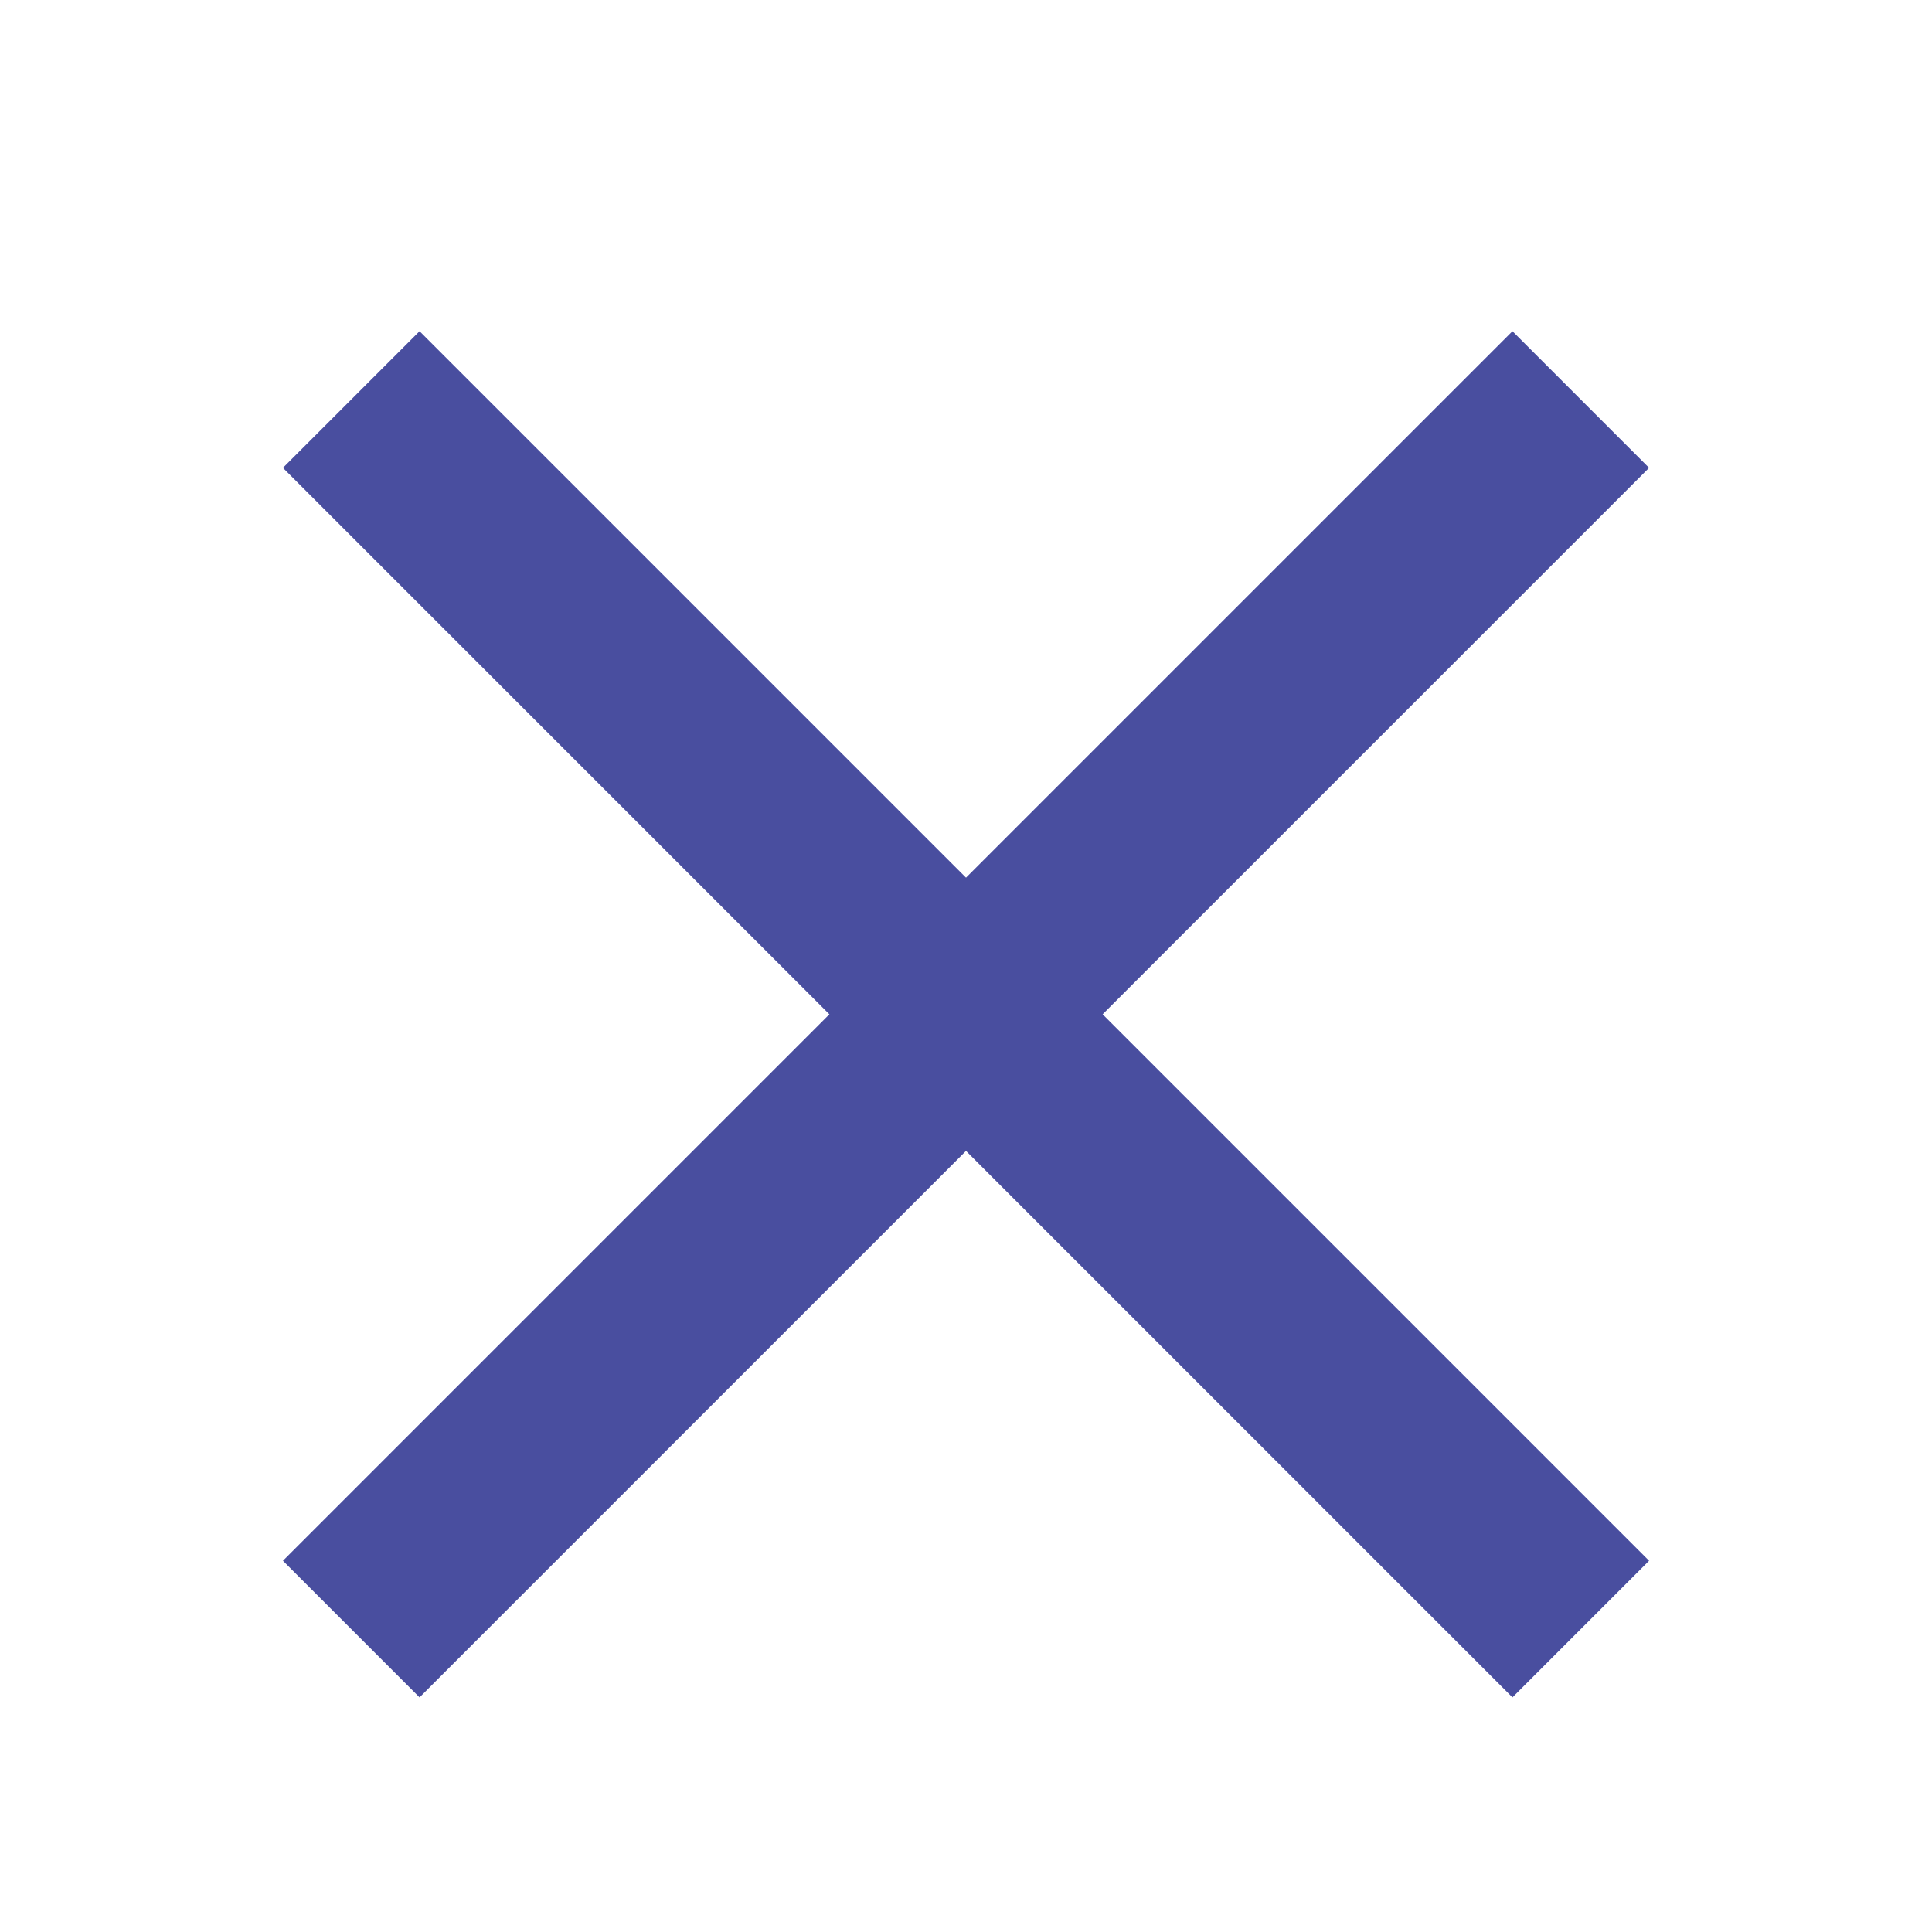
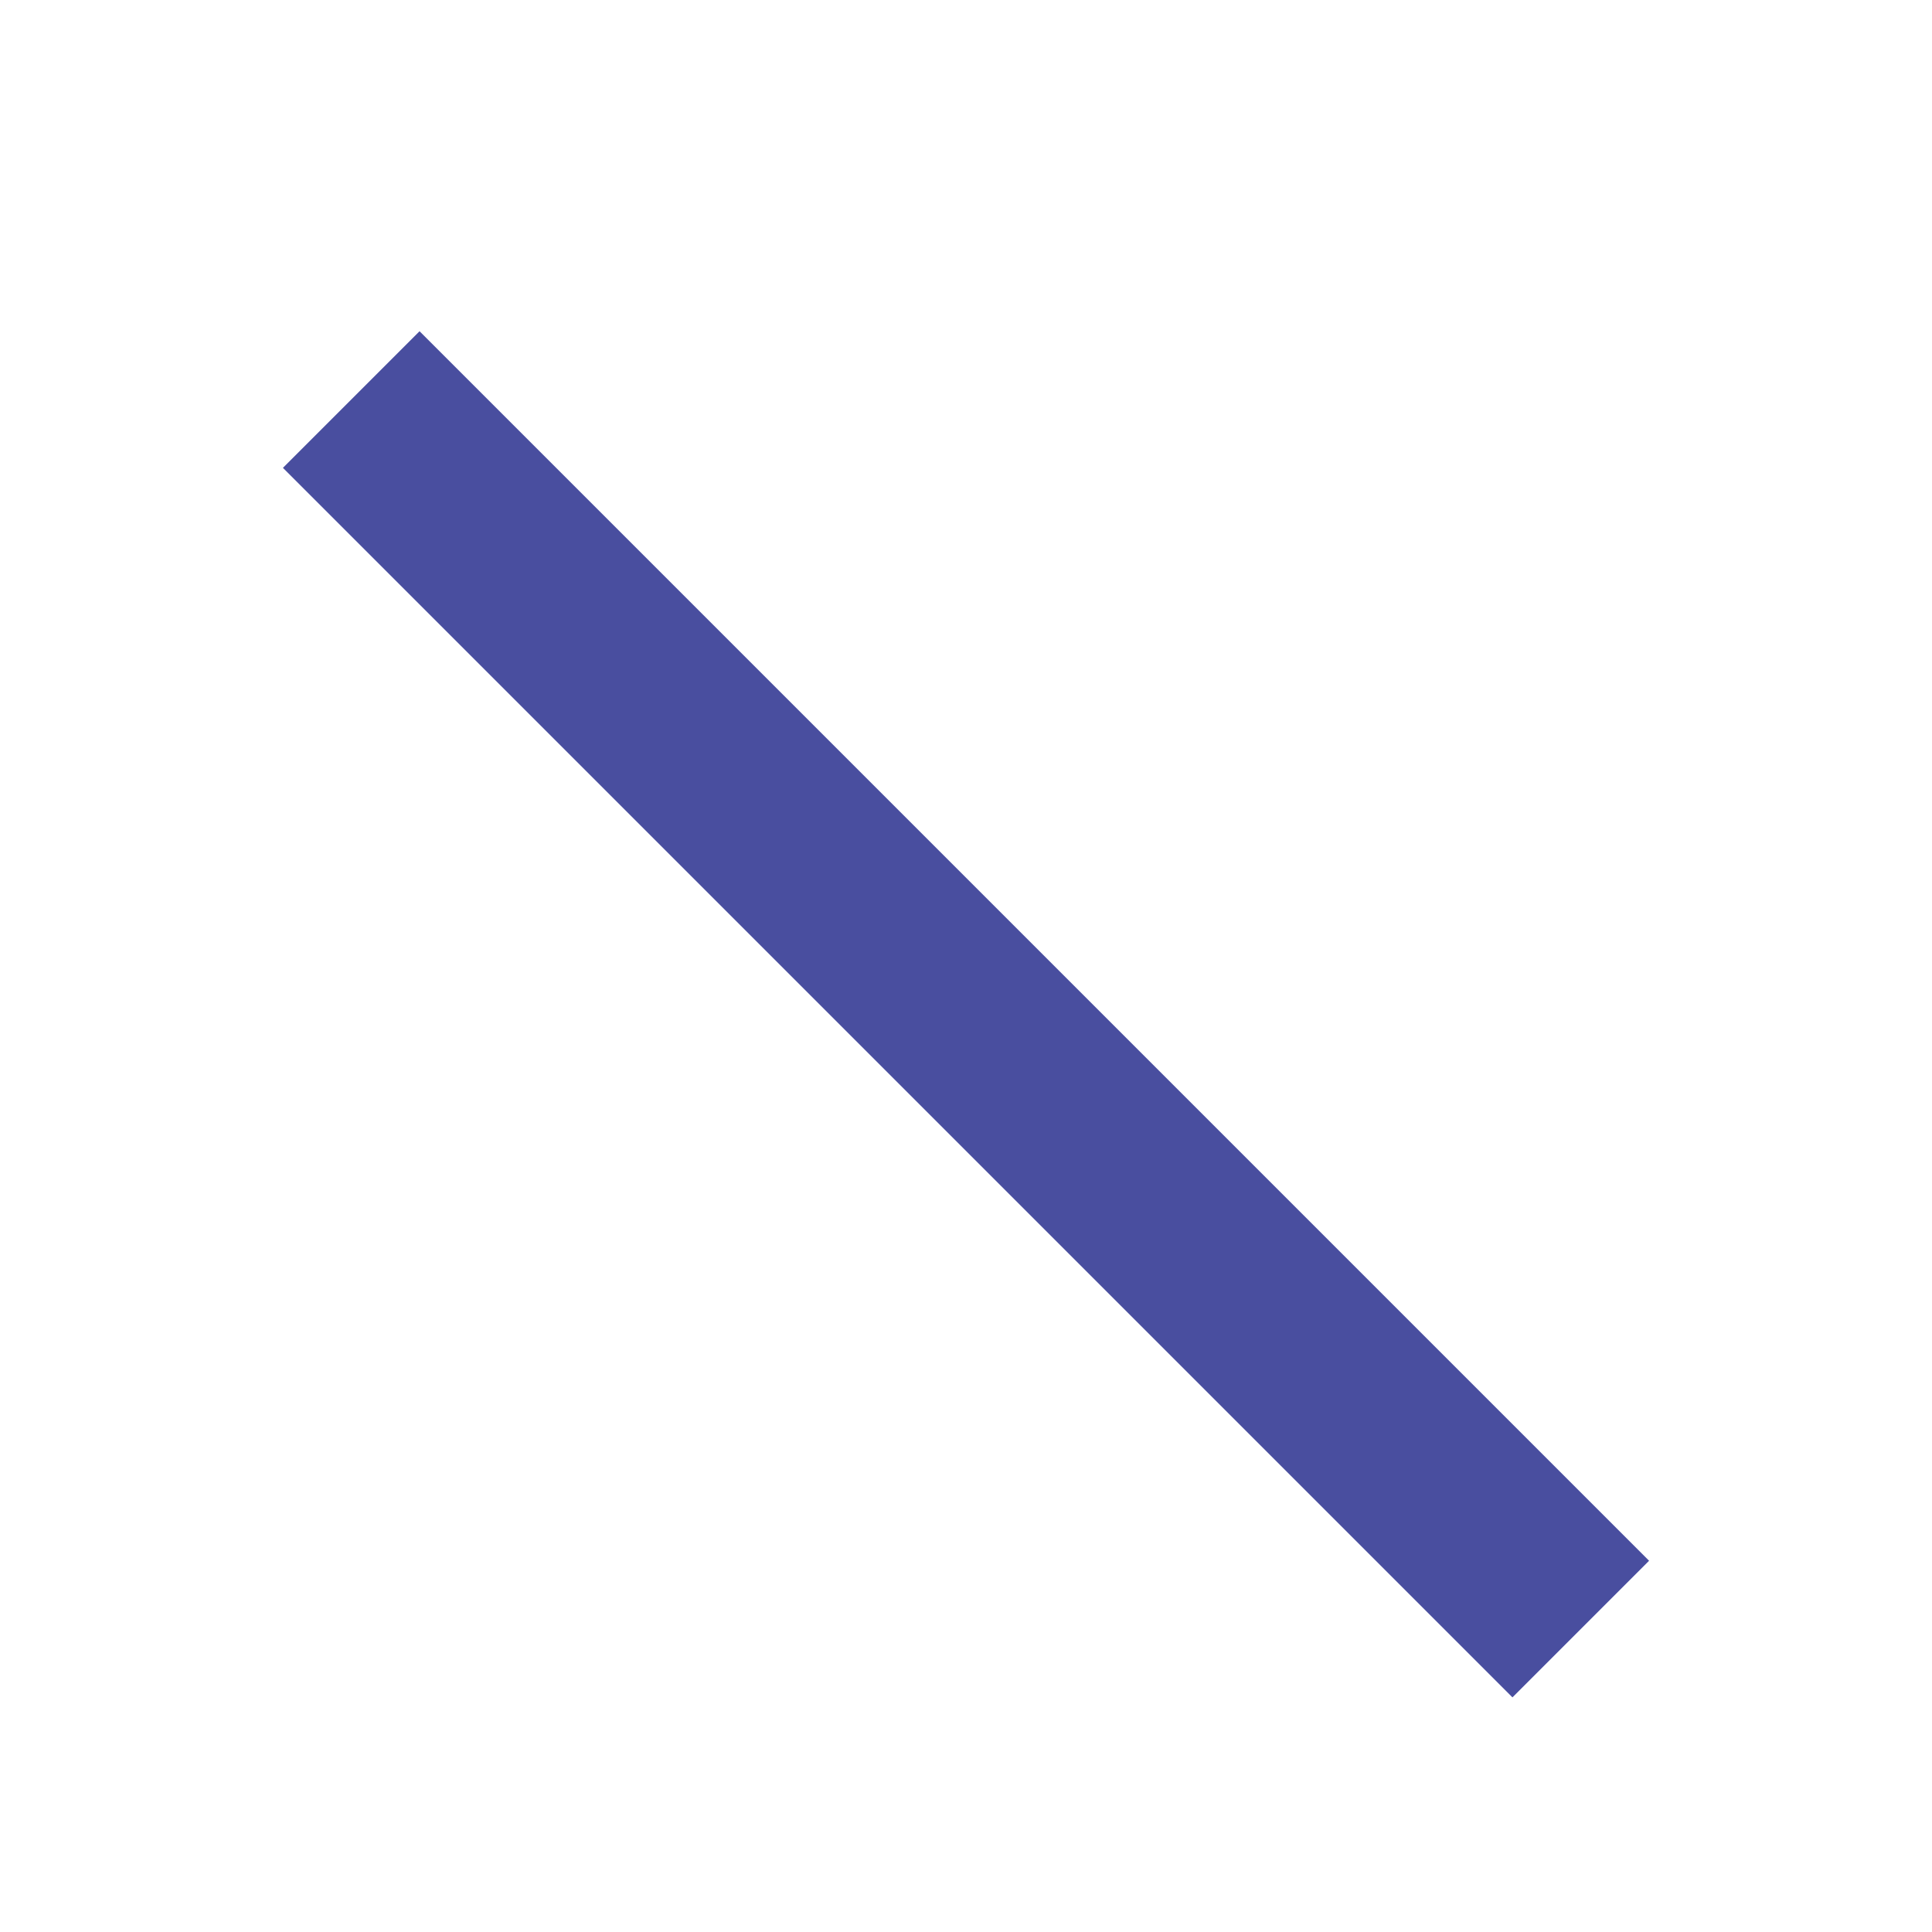
<svg xmlns="http://www.w3.org/2000/svg" width="20" height="20" viewBox="0 0 20 20">
  <g fill="none" fill-rule="evenodd">
    <g stroke="#494E9F" stroke-width="2">
-       <path d="M1 10.5L19 10.5" transform="translate(-930, -1016) translate(930, 1016) translate(10, 10.5) rotate(-45) translate(-10, -10.5)" />
      <path d="M1 10.5L19 10.5" transform="translate(-930, -1016) translate(930, 1016) translate(10, 10.5) rotate(45) translate(-10, -10.5)" />
    </g>
  </g>
</svg>